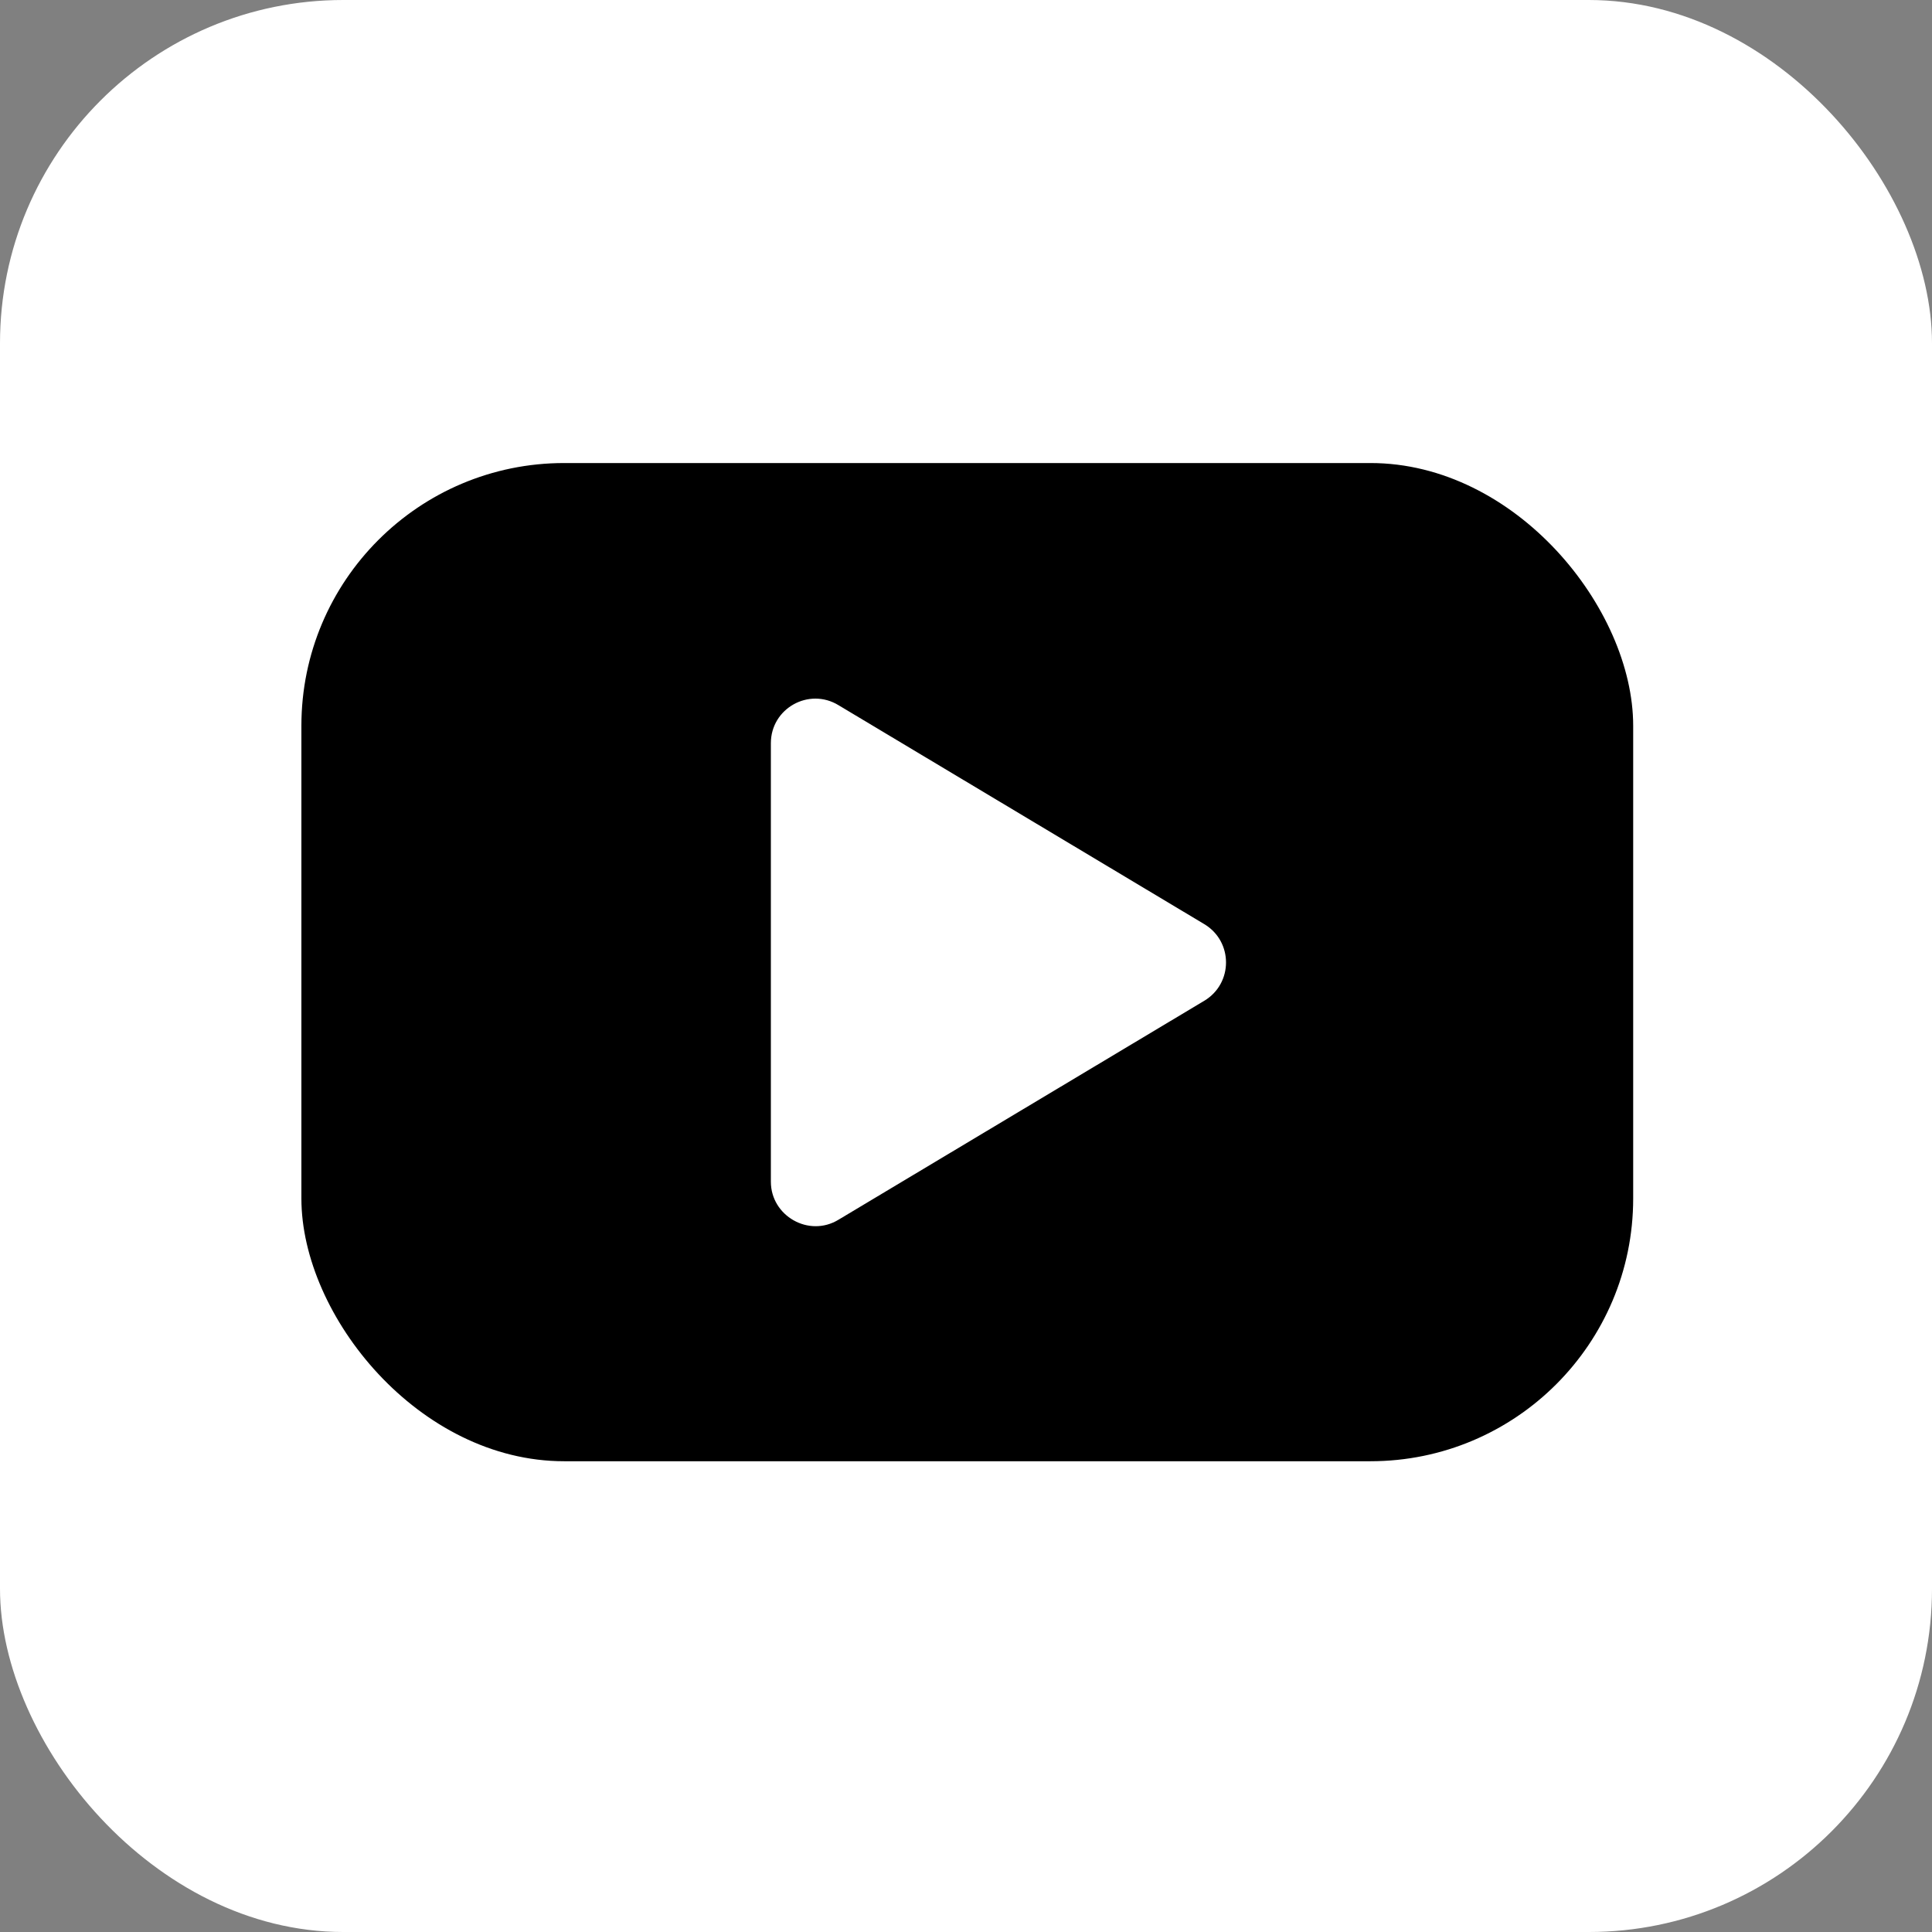
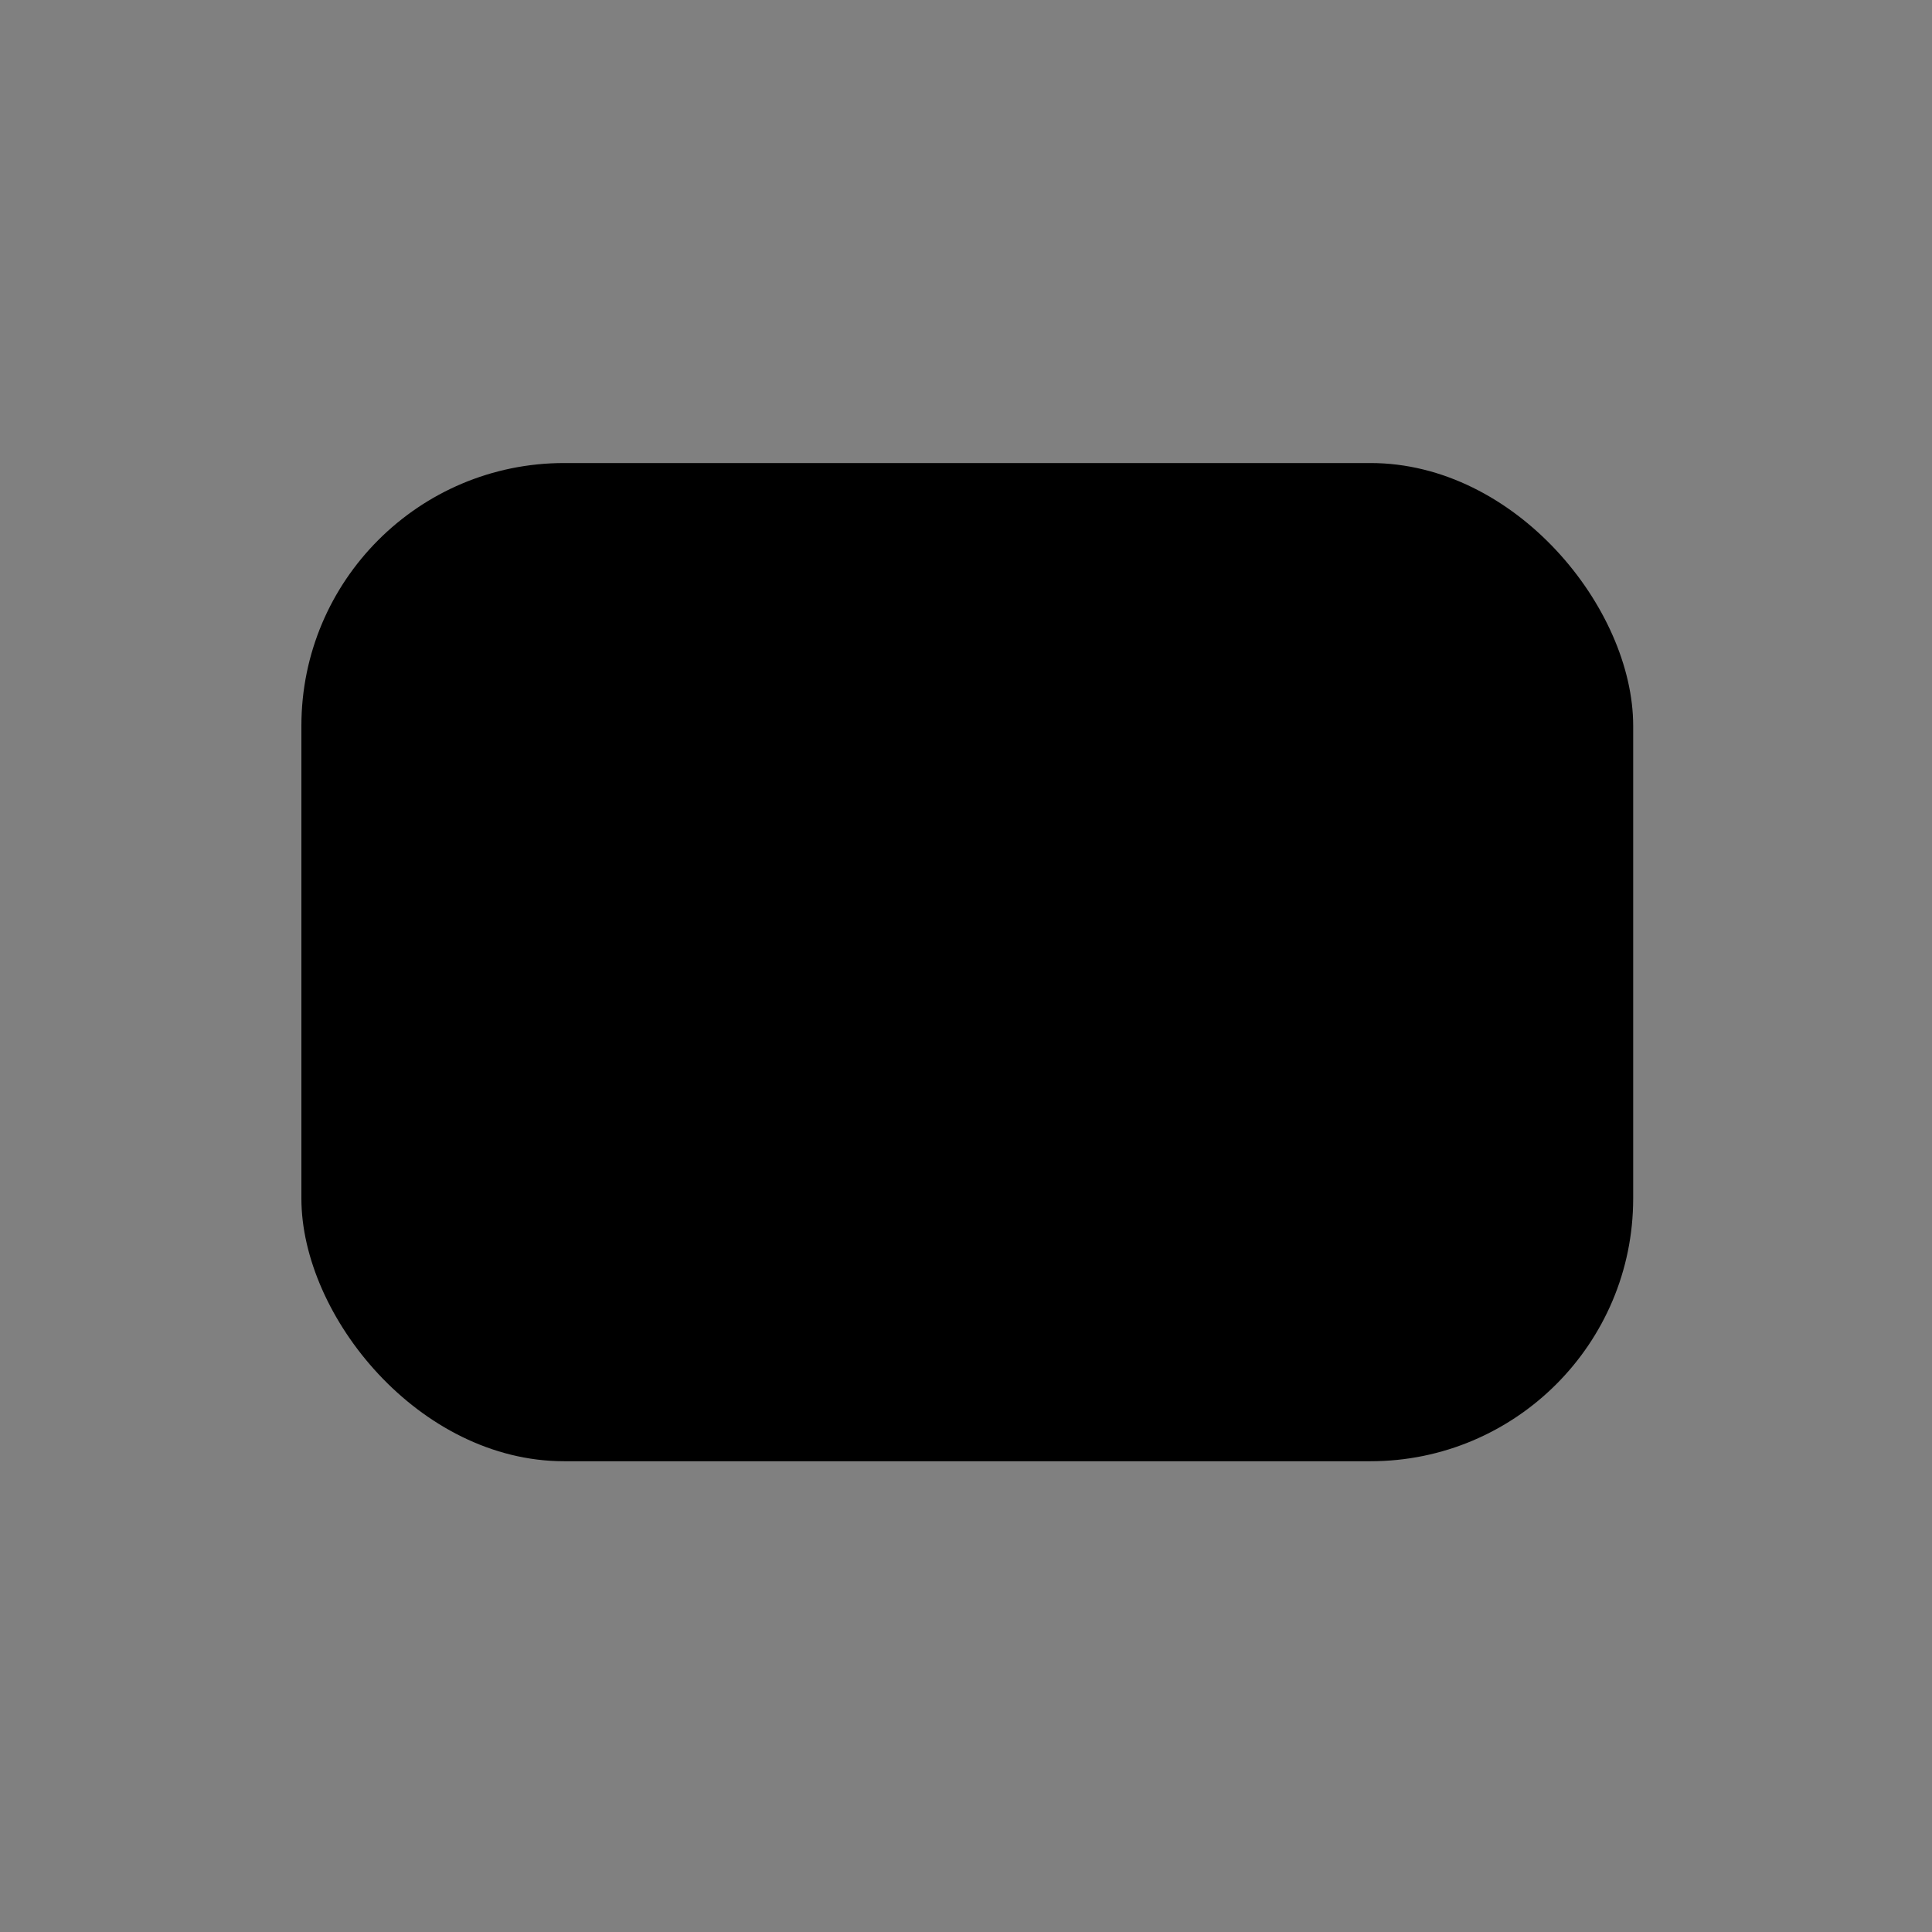
<svg xmlns="http://www.w3.org/2000/svg" id="_图层_1" data-name="图层 1" viewBox="0 0 30 30">
  <rect x="0" y="0" width="30" height="30" fill="#808080" stroke="none" />
  <defs>
    <style>
      .cls-1 {
        fill: #fff;
      }
    </style>
  </defs>
-   <rect class="cls-1" width="30" height="30" rx="5.33" ry="5.33" />
  <rect x="4.68" y="7.19" width="20.68" height="15.5" rx="4.08" ry="4.08" />
-   <path class="cls-1" d="M11.97,18.34v-6.8c0-.54,.59-.87,1.05-.59l5.68,3.4c.45,.27,.45,.92,0,1.19l-5.68,3.4c-.46,.28-1.05-.06-1.05-.59Z" />
</svg>